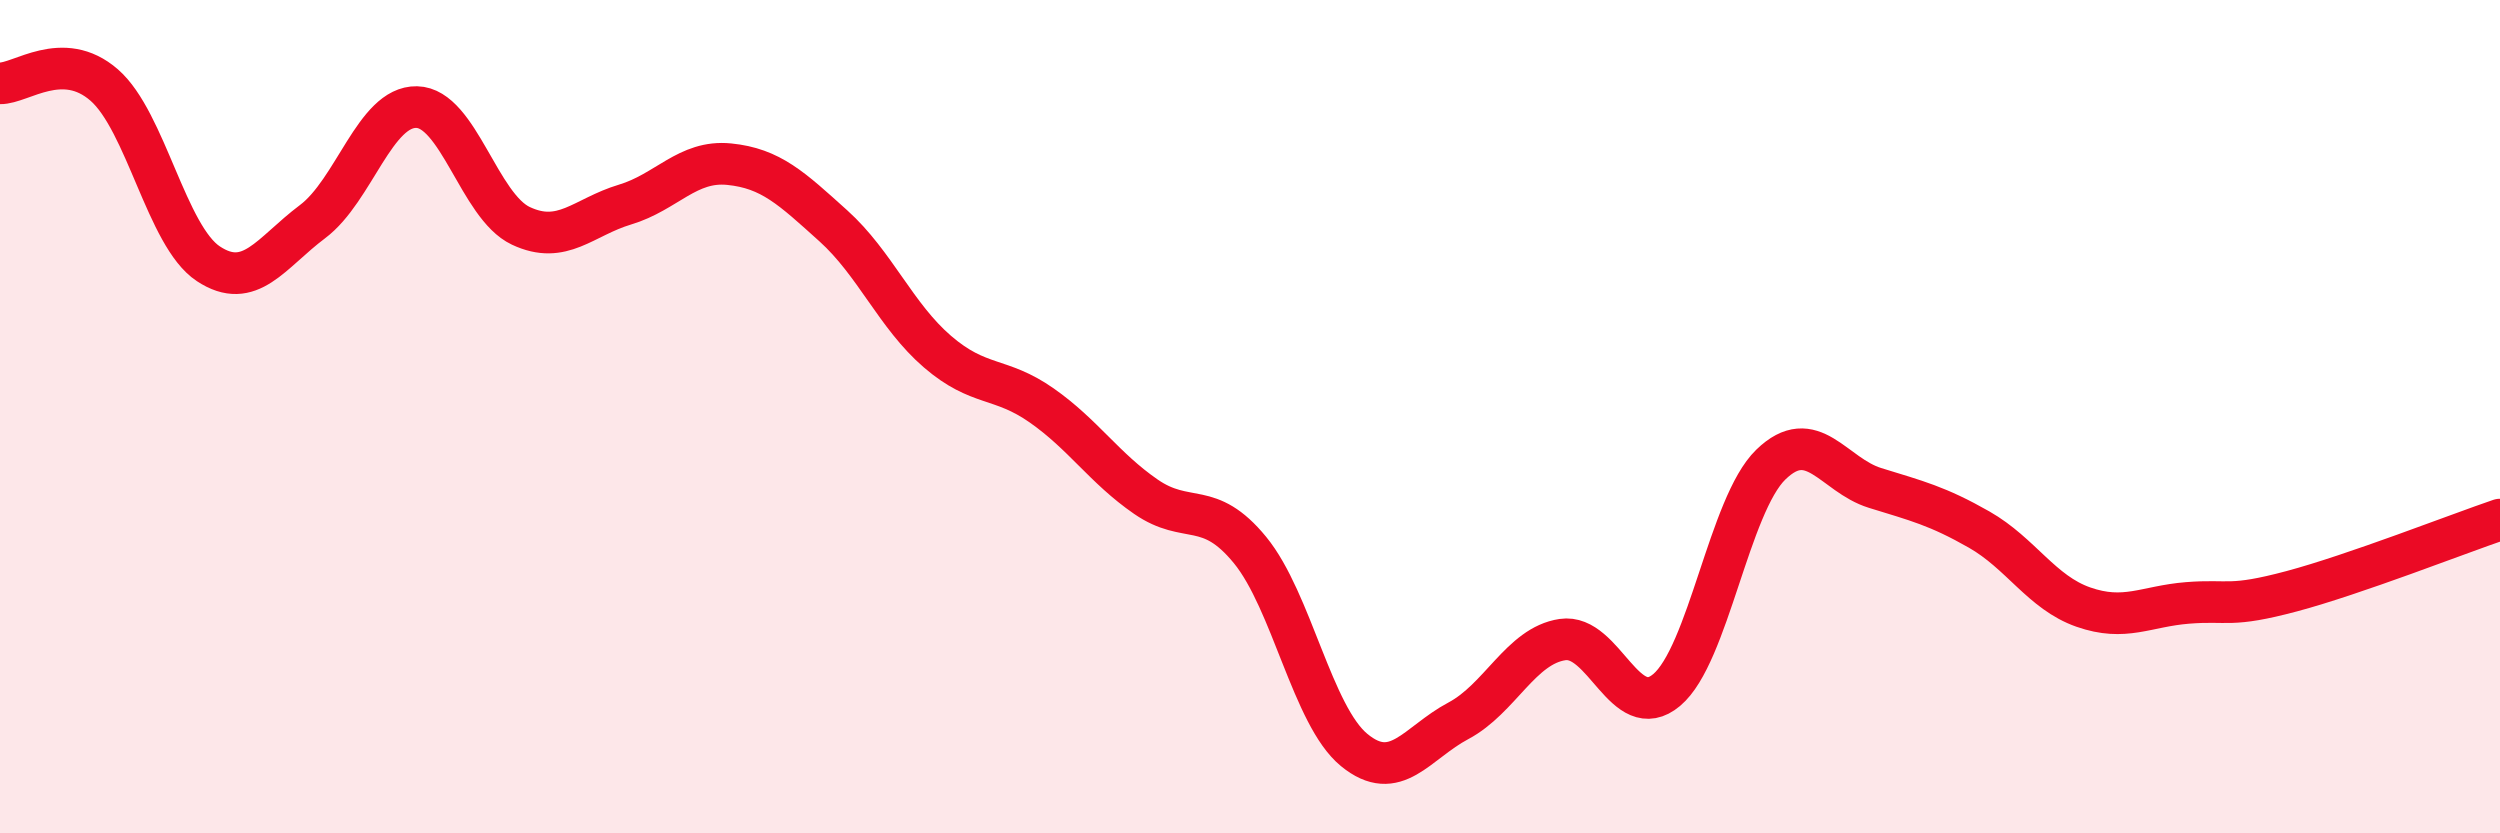
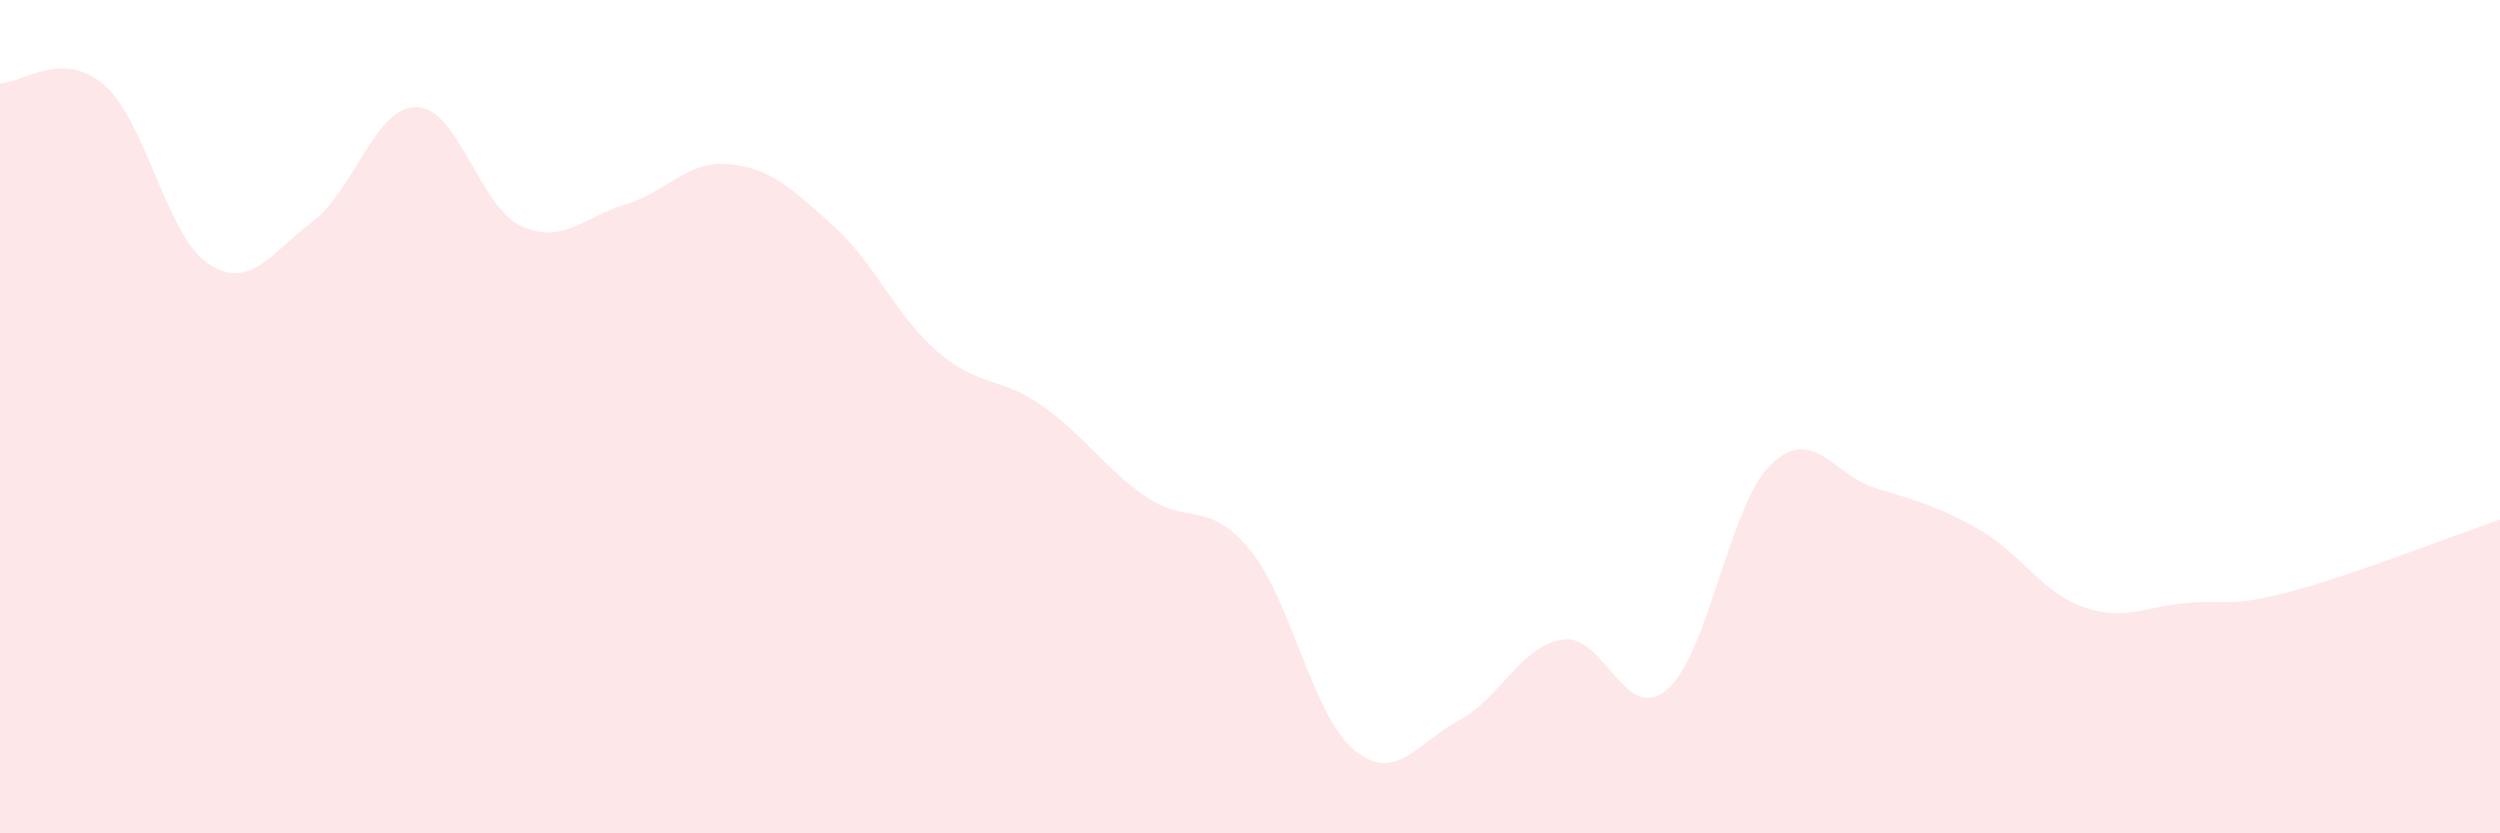
<svg xmlns="http://www.w3.org/2000/svg" width="60" height="20" viewBox="0 0 60 20">
  <path d="M 0,2 C 0.5,2.01 1.5,1.17 2.5,2.04 C 3.5,2.91 4,5.67 5,6.33 C 6,6.99 6.5,6.07 7.5,5.32 C 8.5,4.57 9,2.55 10,2.57 C 11,2.59 11.5,4.95 12.5,5.42 C 13.5,5.89 14,5.21 15,4.91 C 16,4.61 16.5,3.84 17.5,3.94 C 18.5,4.04 19,4.52 20,5.42 C 21,6.32 21.5,7.58 22.5,8.44 C 23.5,9.3 24,9.03 25,9.73 C 26,10.43 26.5,11.23 27.5,11.92 C 28.5,12.61 29,11.98 30,13.2 C 31,14.42 31.5,17.18 32.5,18 C 33.5,18.82 34,17.83 35,17.3 C 36,16.77 36.5,15.5 37.5,15.35 C 38.5,15.2 39,17.4 40,16.56 C 41,15.72 41.5,12.12 42.5,11.15 C 43.5,10.18 44,11.4 45,11.71 C 46,12.02 46.5,12.14 47.5,12.71 C 48.5,13.28 49,14.22 50,14.57 C 51,14.92 51.5,14.55 52.5,14.47 C 53.5,14.39 53.5,14.59 55,14.19 C 56.5,13.79 59,12.81 60,12.47L60 20L0 20Z" fill="#EB0A25" opacity="0.1" stroke-linecap="round" stroke-linejoin="round" />
-   <path d="M 0,2 C 0.5,2.01 1.5,1.17 2.5,2.04 C 3.5,2.91 4,5.67 5,6.33 C 6,6.99 6.5,6.07 7.5,5.32 C 8.5,4.57 9,2.55 10,2.57 C 11,2.59 11.5,4.95 12.5,5.42 C 13.5,5.89 14,5.21 15,4.91 C 16,4.61 16.5,3.84 17.5,3.94 C 18.5,4.04 19,4.52 20,5.42 C 21,6.32 21.5,7.58 22.5,8.44 C 23.5,9.3 24,9.03 25,9.73 C 26,10.43 26.5,11.23 27.5,11.92 C 28.5,12.61 29,11.98 30,13.2 C 31,14.42 31.5,17.18 32.5,18 C 33.5,18.82 34,17.83 35,17.3 C 36,16.77 36.5,15.5 37.5,15.35 C 38.5,15.2 39,17.4 40,16.56 C 41,15.72 41.5,12.12 42.5,11.15 C 43.5,10.18 44,11.4 45,11.71 C 46,12.02 46.5,12.14 47.5,12.71 C 48.5,13.28 49,14.22 50,14.57 C 51,14.92 51.5,14.55 52.5,14.47 C 53.5,14.39 53.5,14.59 55,14.19 C 56.5,13.79 59,12.81 60,12.47" stroke="#EB0A25" stroke-width="1" fill="none" stroke-linecap="round" stroke-linejoin="round" />
</svg>